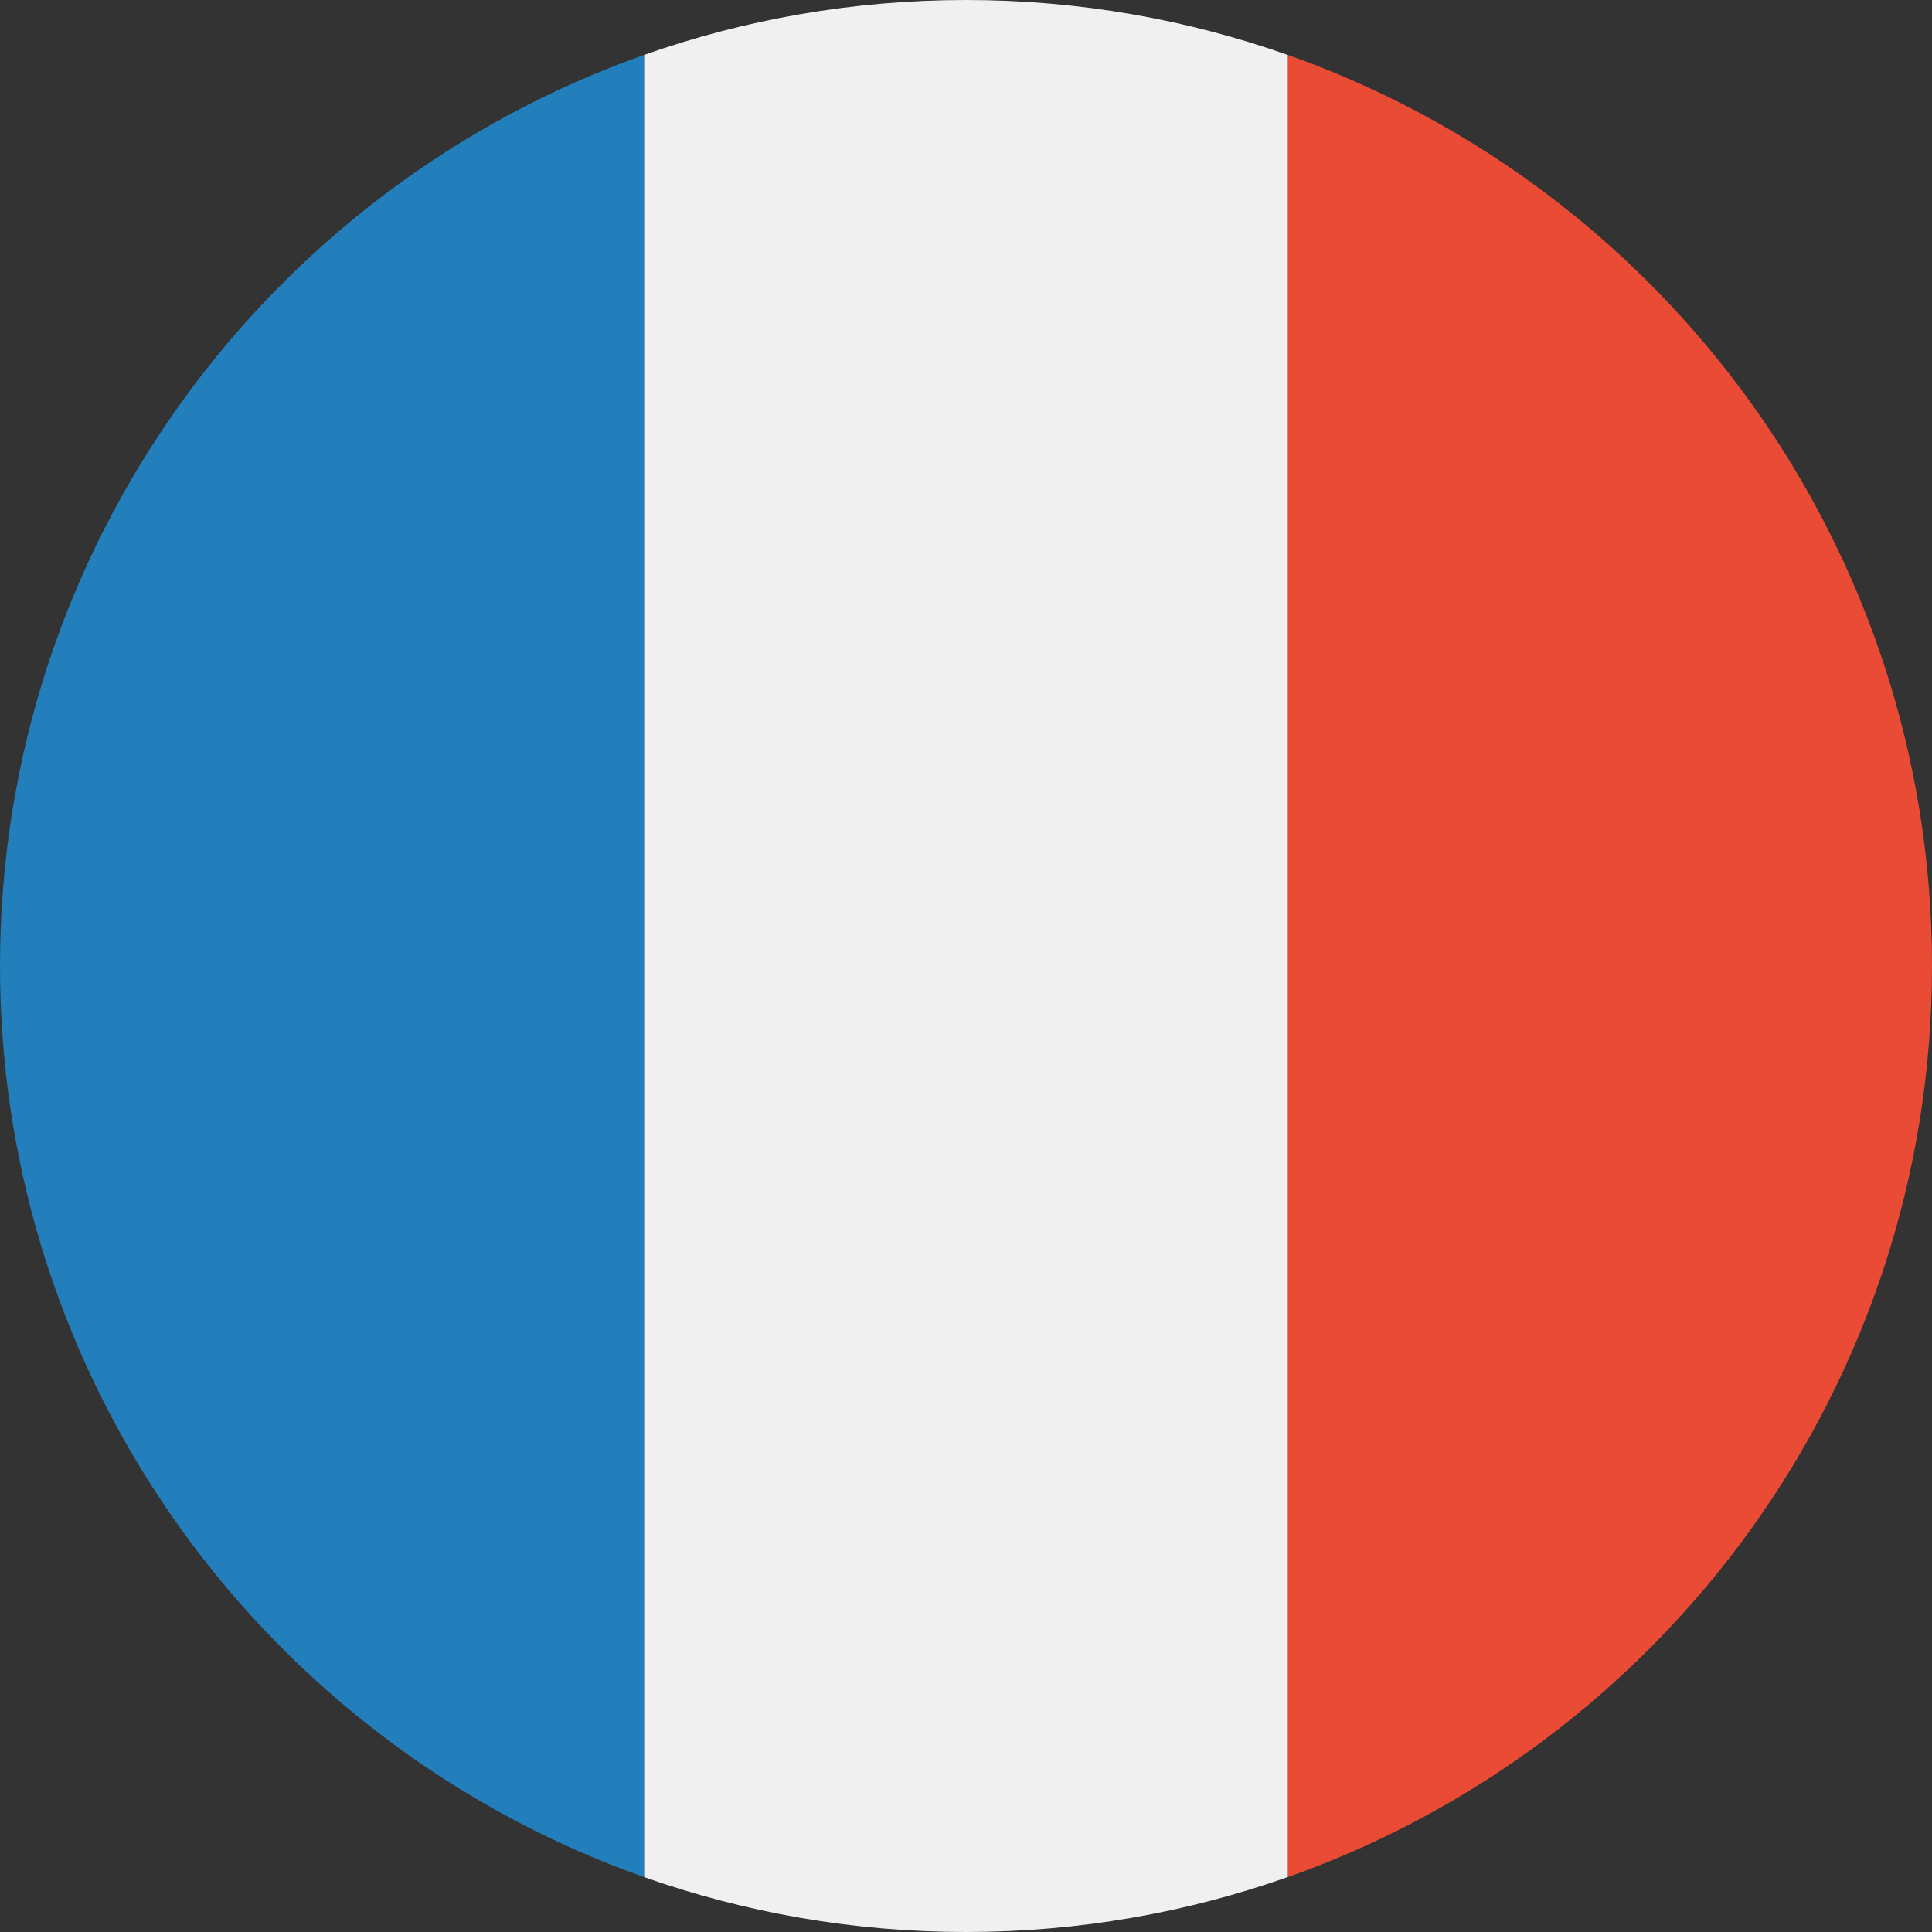
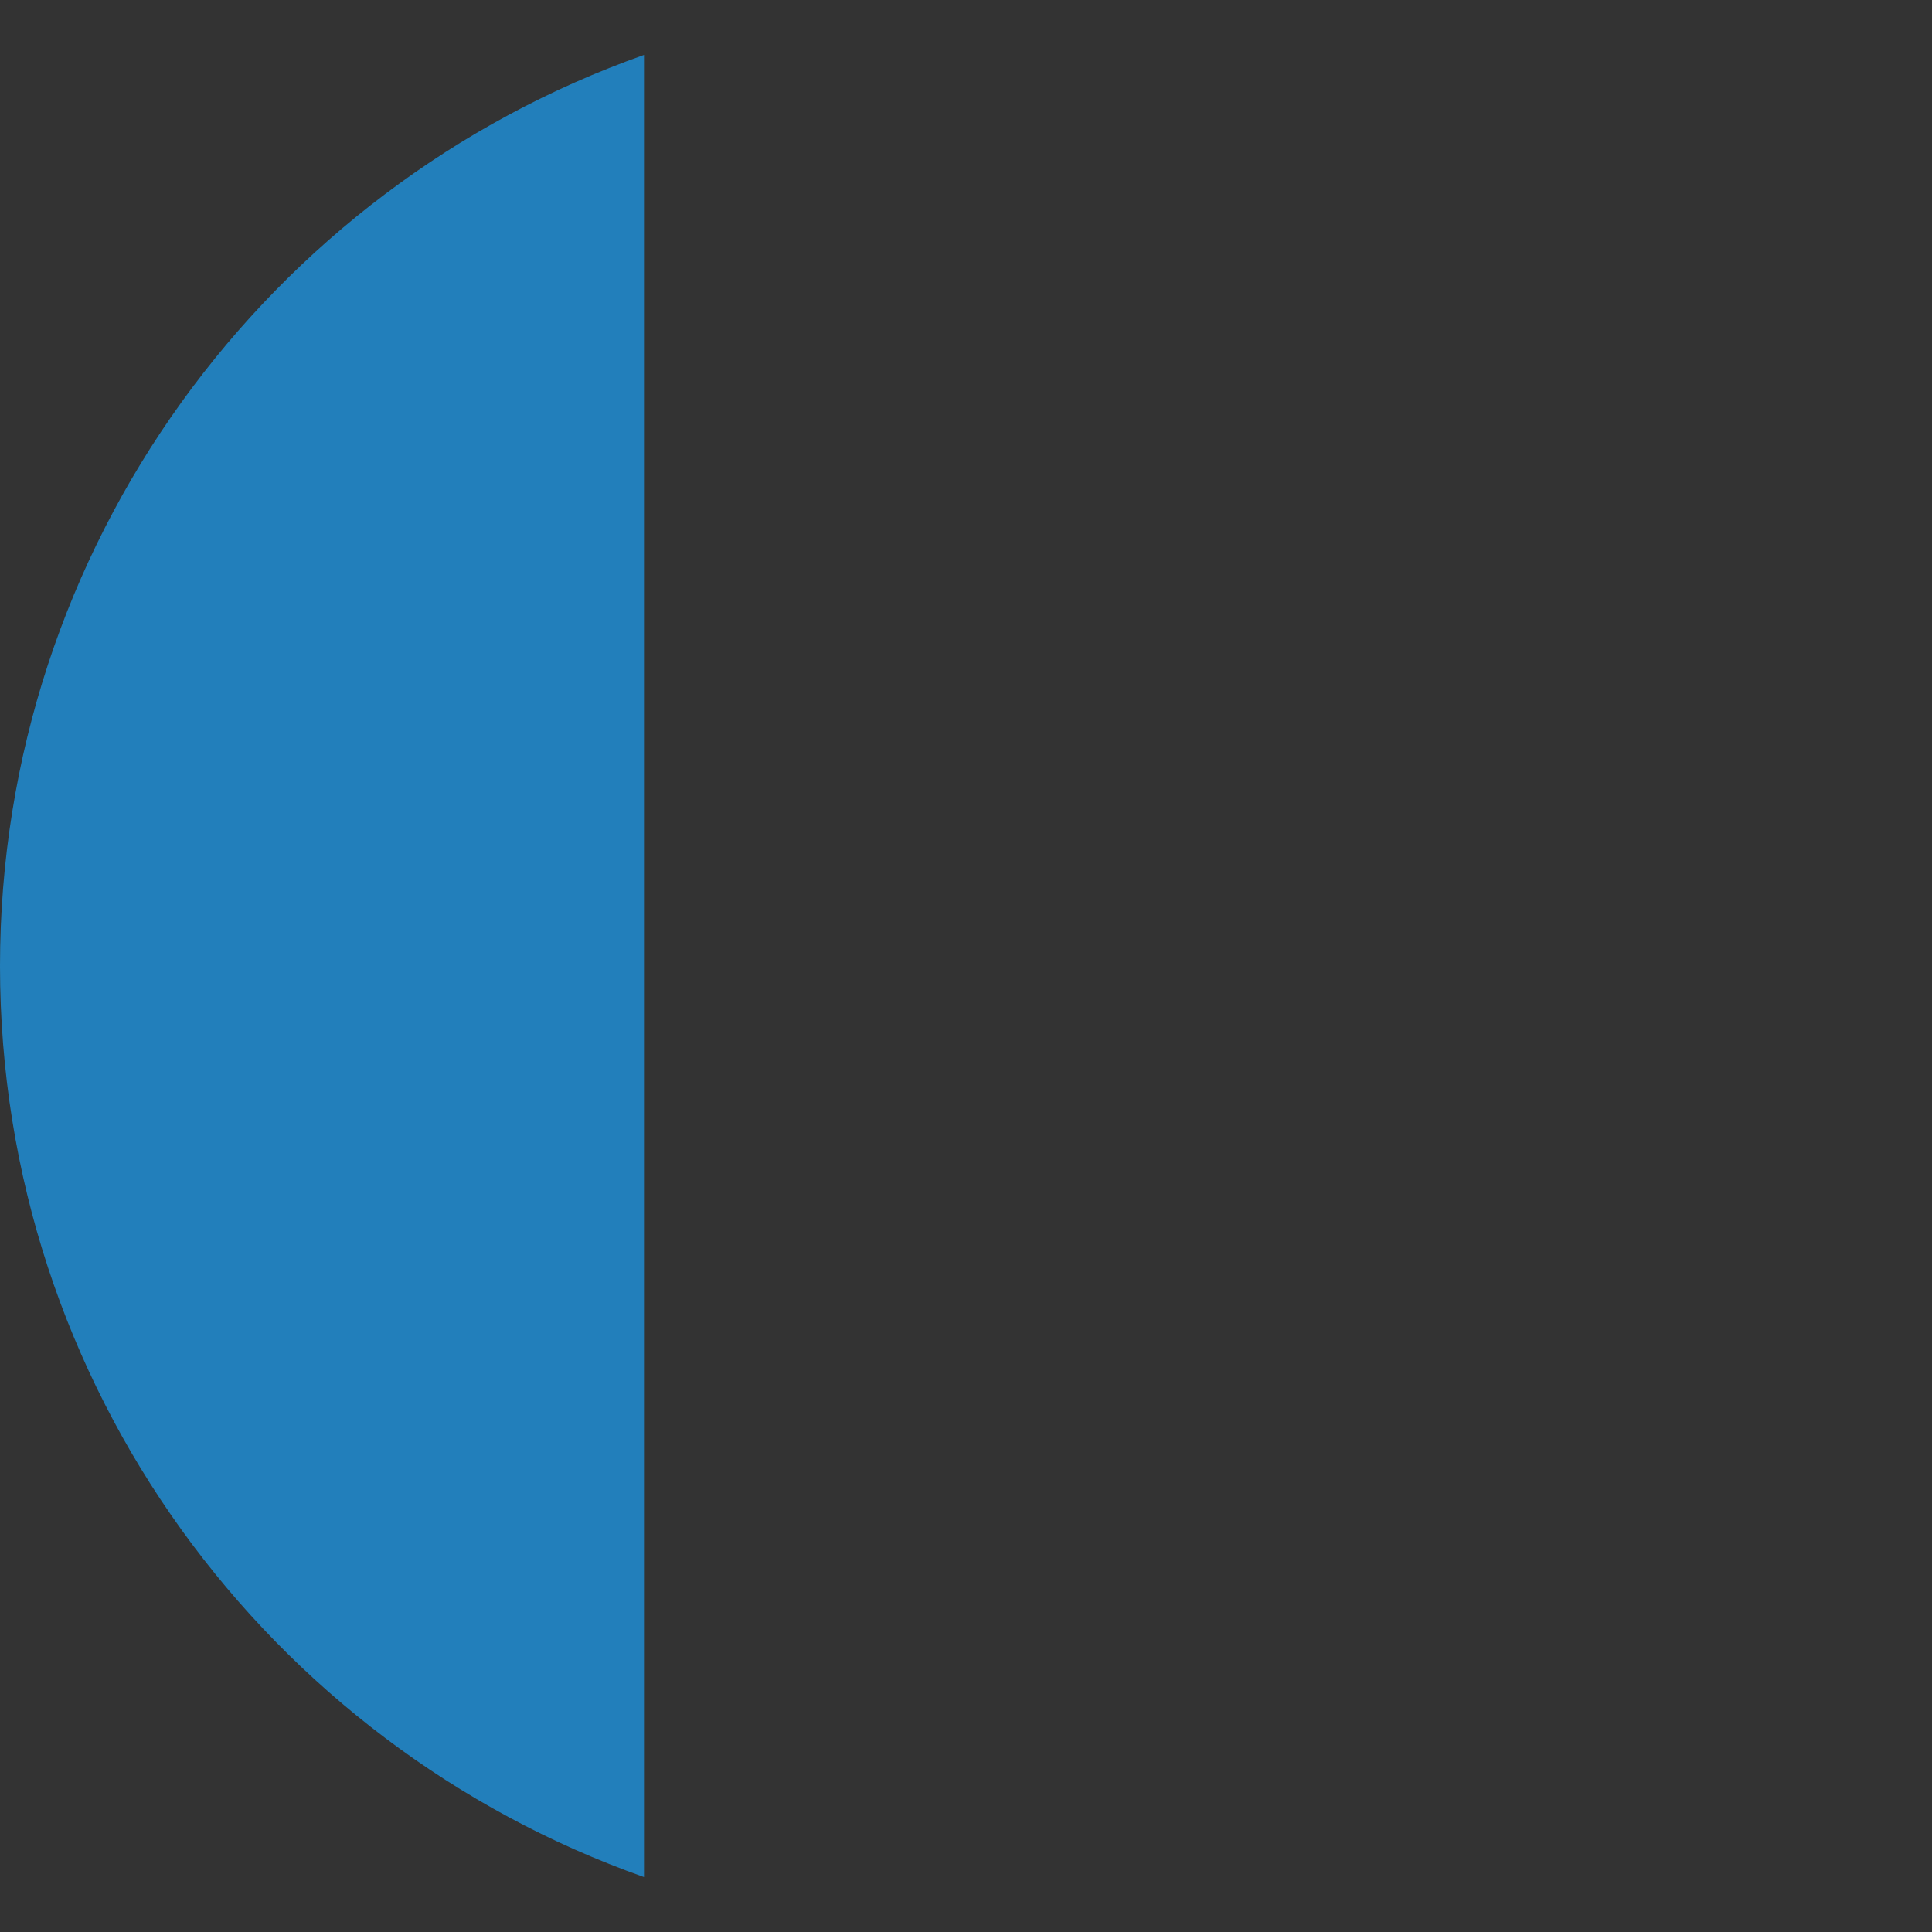
<svg xmlns="http://www.w3.org/2000/svg" width="21px" height="21px" viewBox="0 0 21 21" version="1.1">
  <rect x="0" y="0" width="21" height="21" fill="#333333" stroke="none" />
  <g stroke="none" stroke-width="1" fill="none" fill-rule="evenodd">
-     <path d="M7,20.403 C8.095,20.789 9.273,21 10.5,21 C11.727,21 12.905,20.789 14,20.402 L14,0.598 C12.905,0.211 11.727,0 10.5,0 C9.273,0 8.095,0.211 7,0.597 L7,20.403 L7,20.403 Z" fill="#F0F0F0" />
    <path d="M0,10.5 C0,15.072 2.922,18.961 7,20.403 L7,0.597 C2.922,2.039 0,5.928 0,10.5 Z" fill="#227FBB" />
-     <path d="M21,10.5 C21,5.928 18.078,2.039 14,0.597 L14,20.403 C18.078,18.961 21,15.072 21,10.5 Z" fill="#E94B35" />
  </g>
</svg>